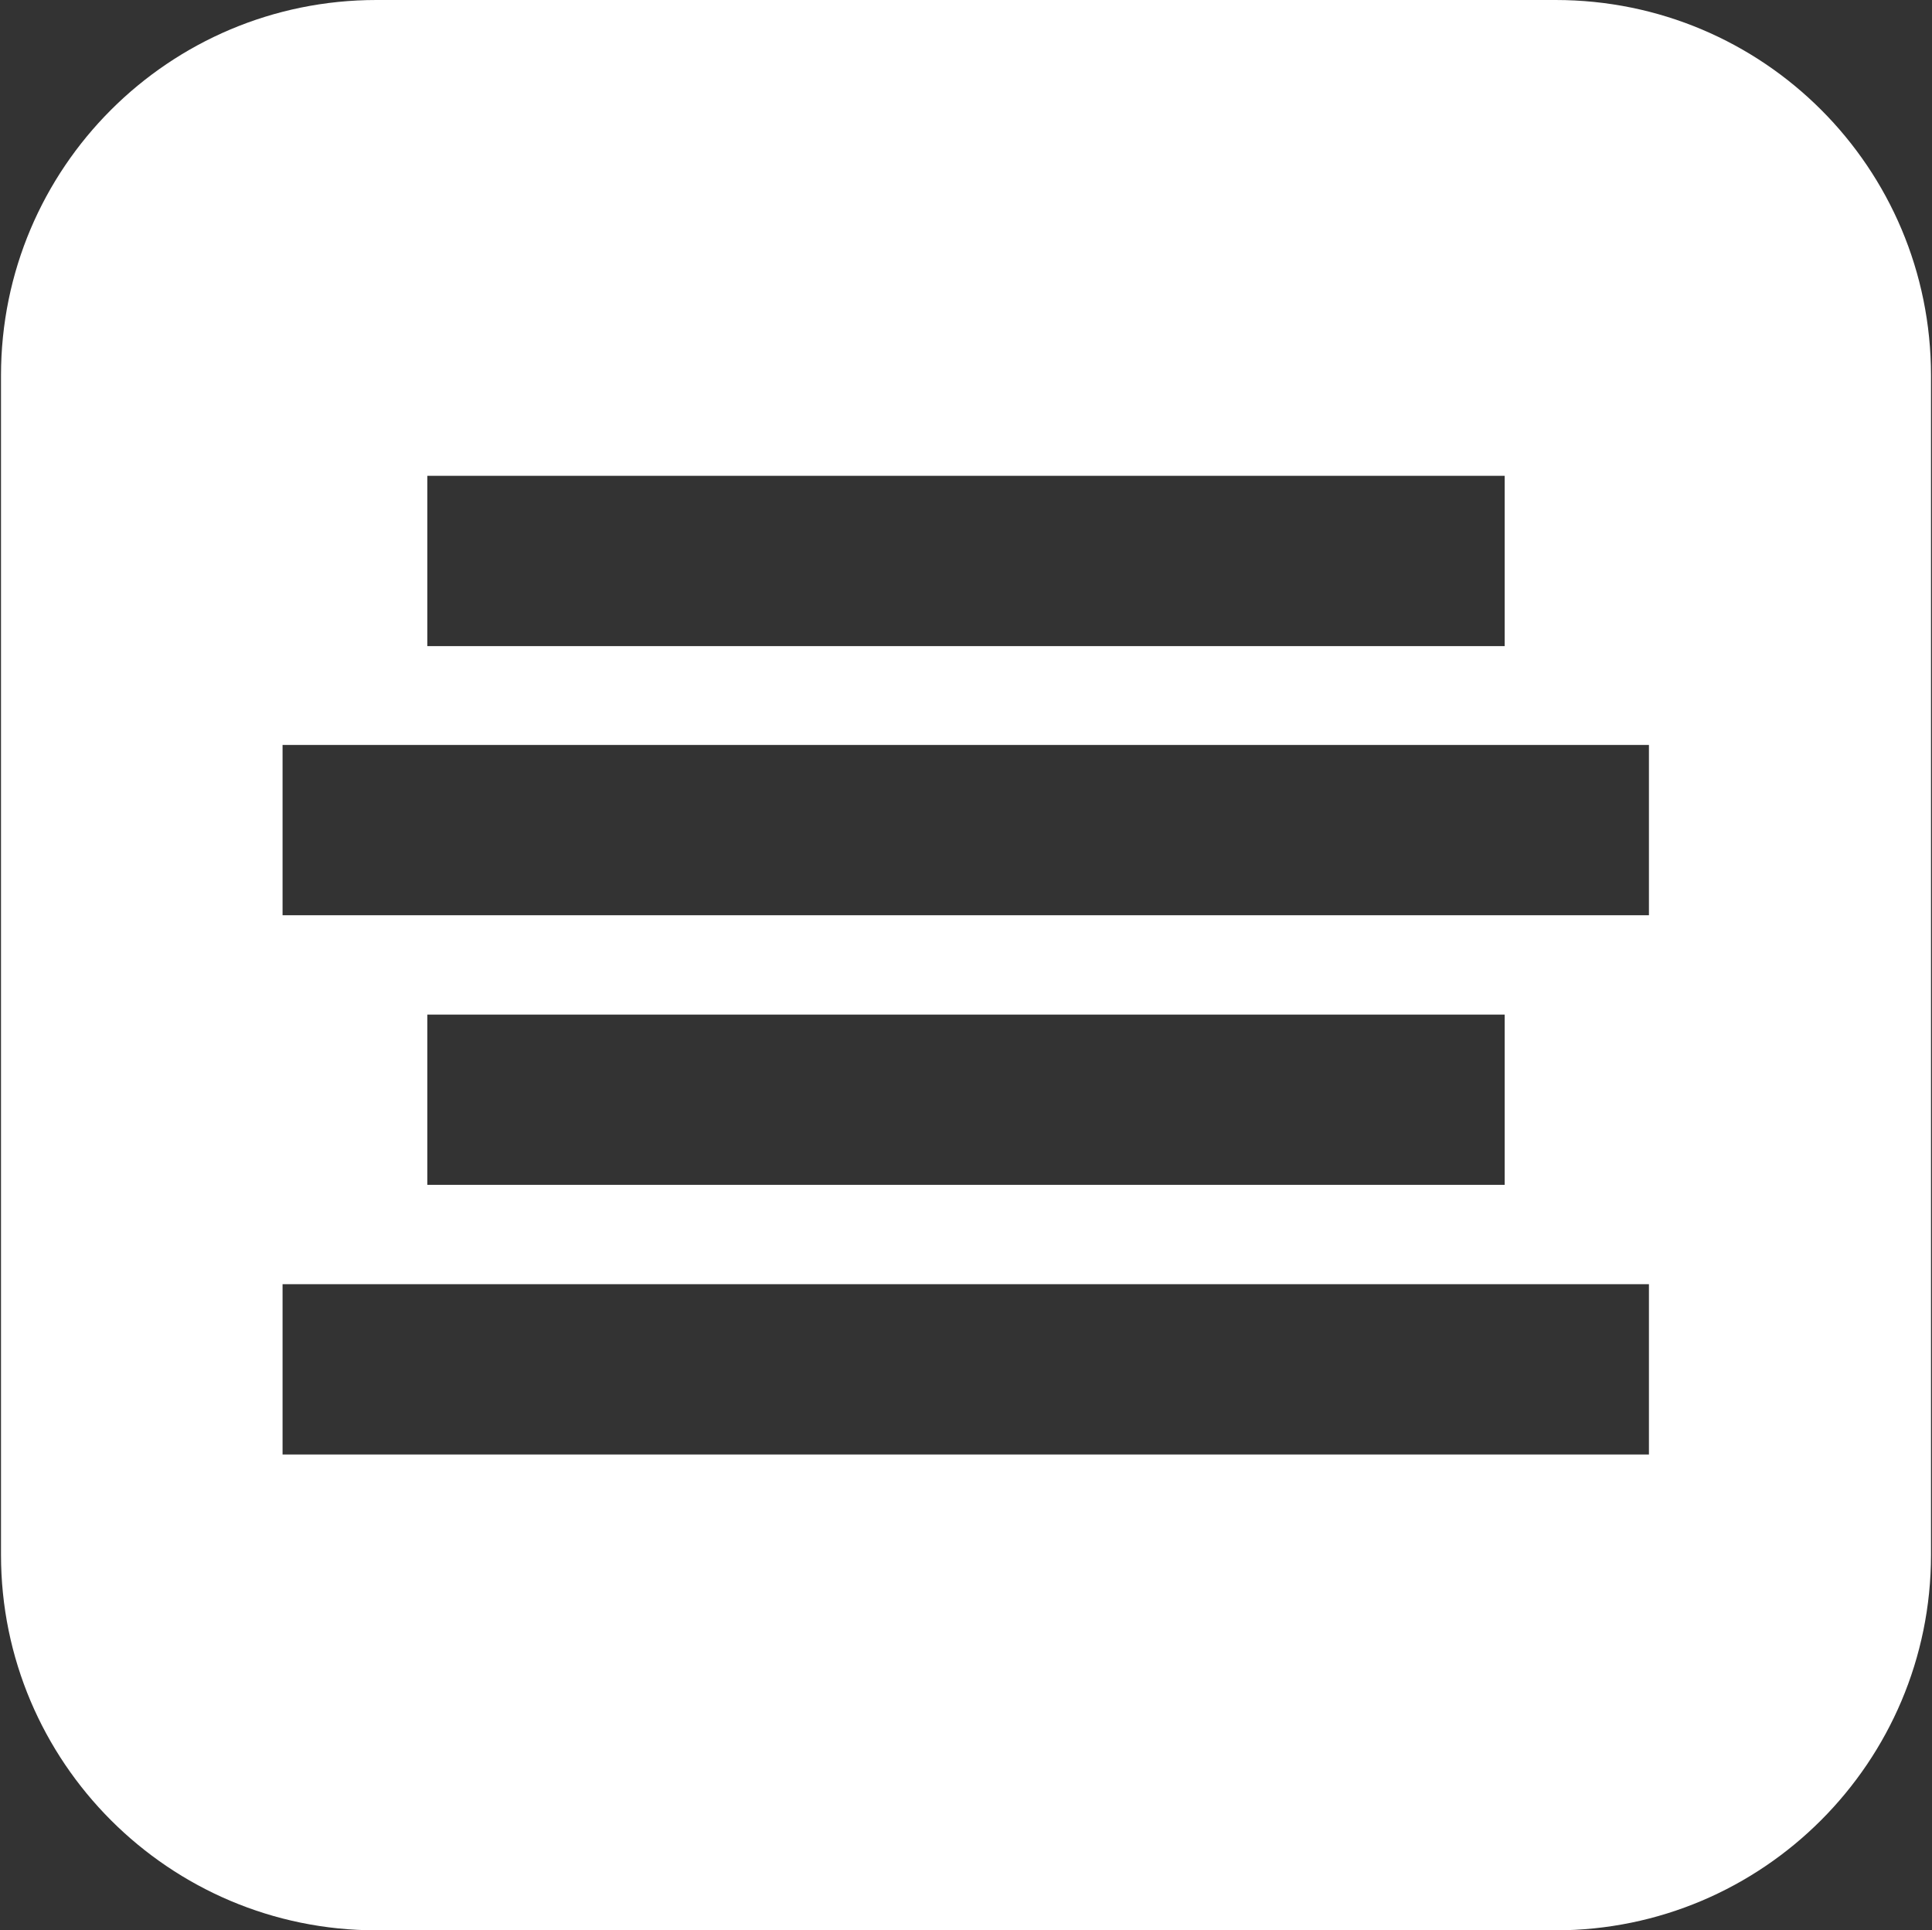
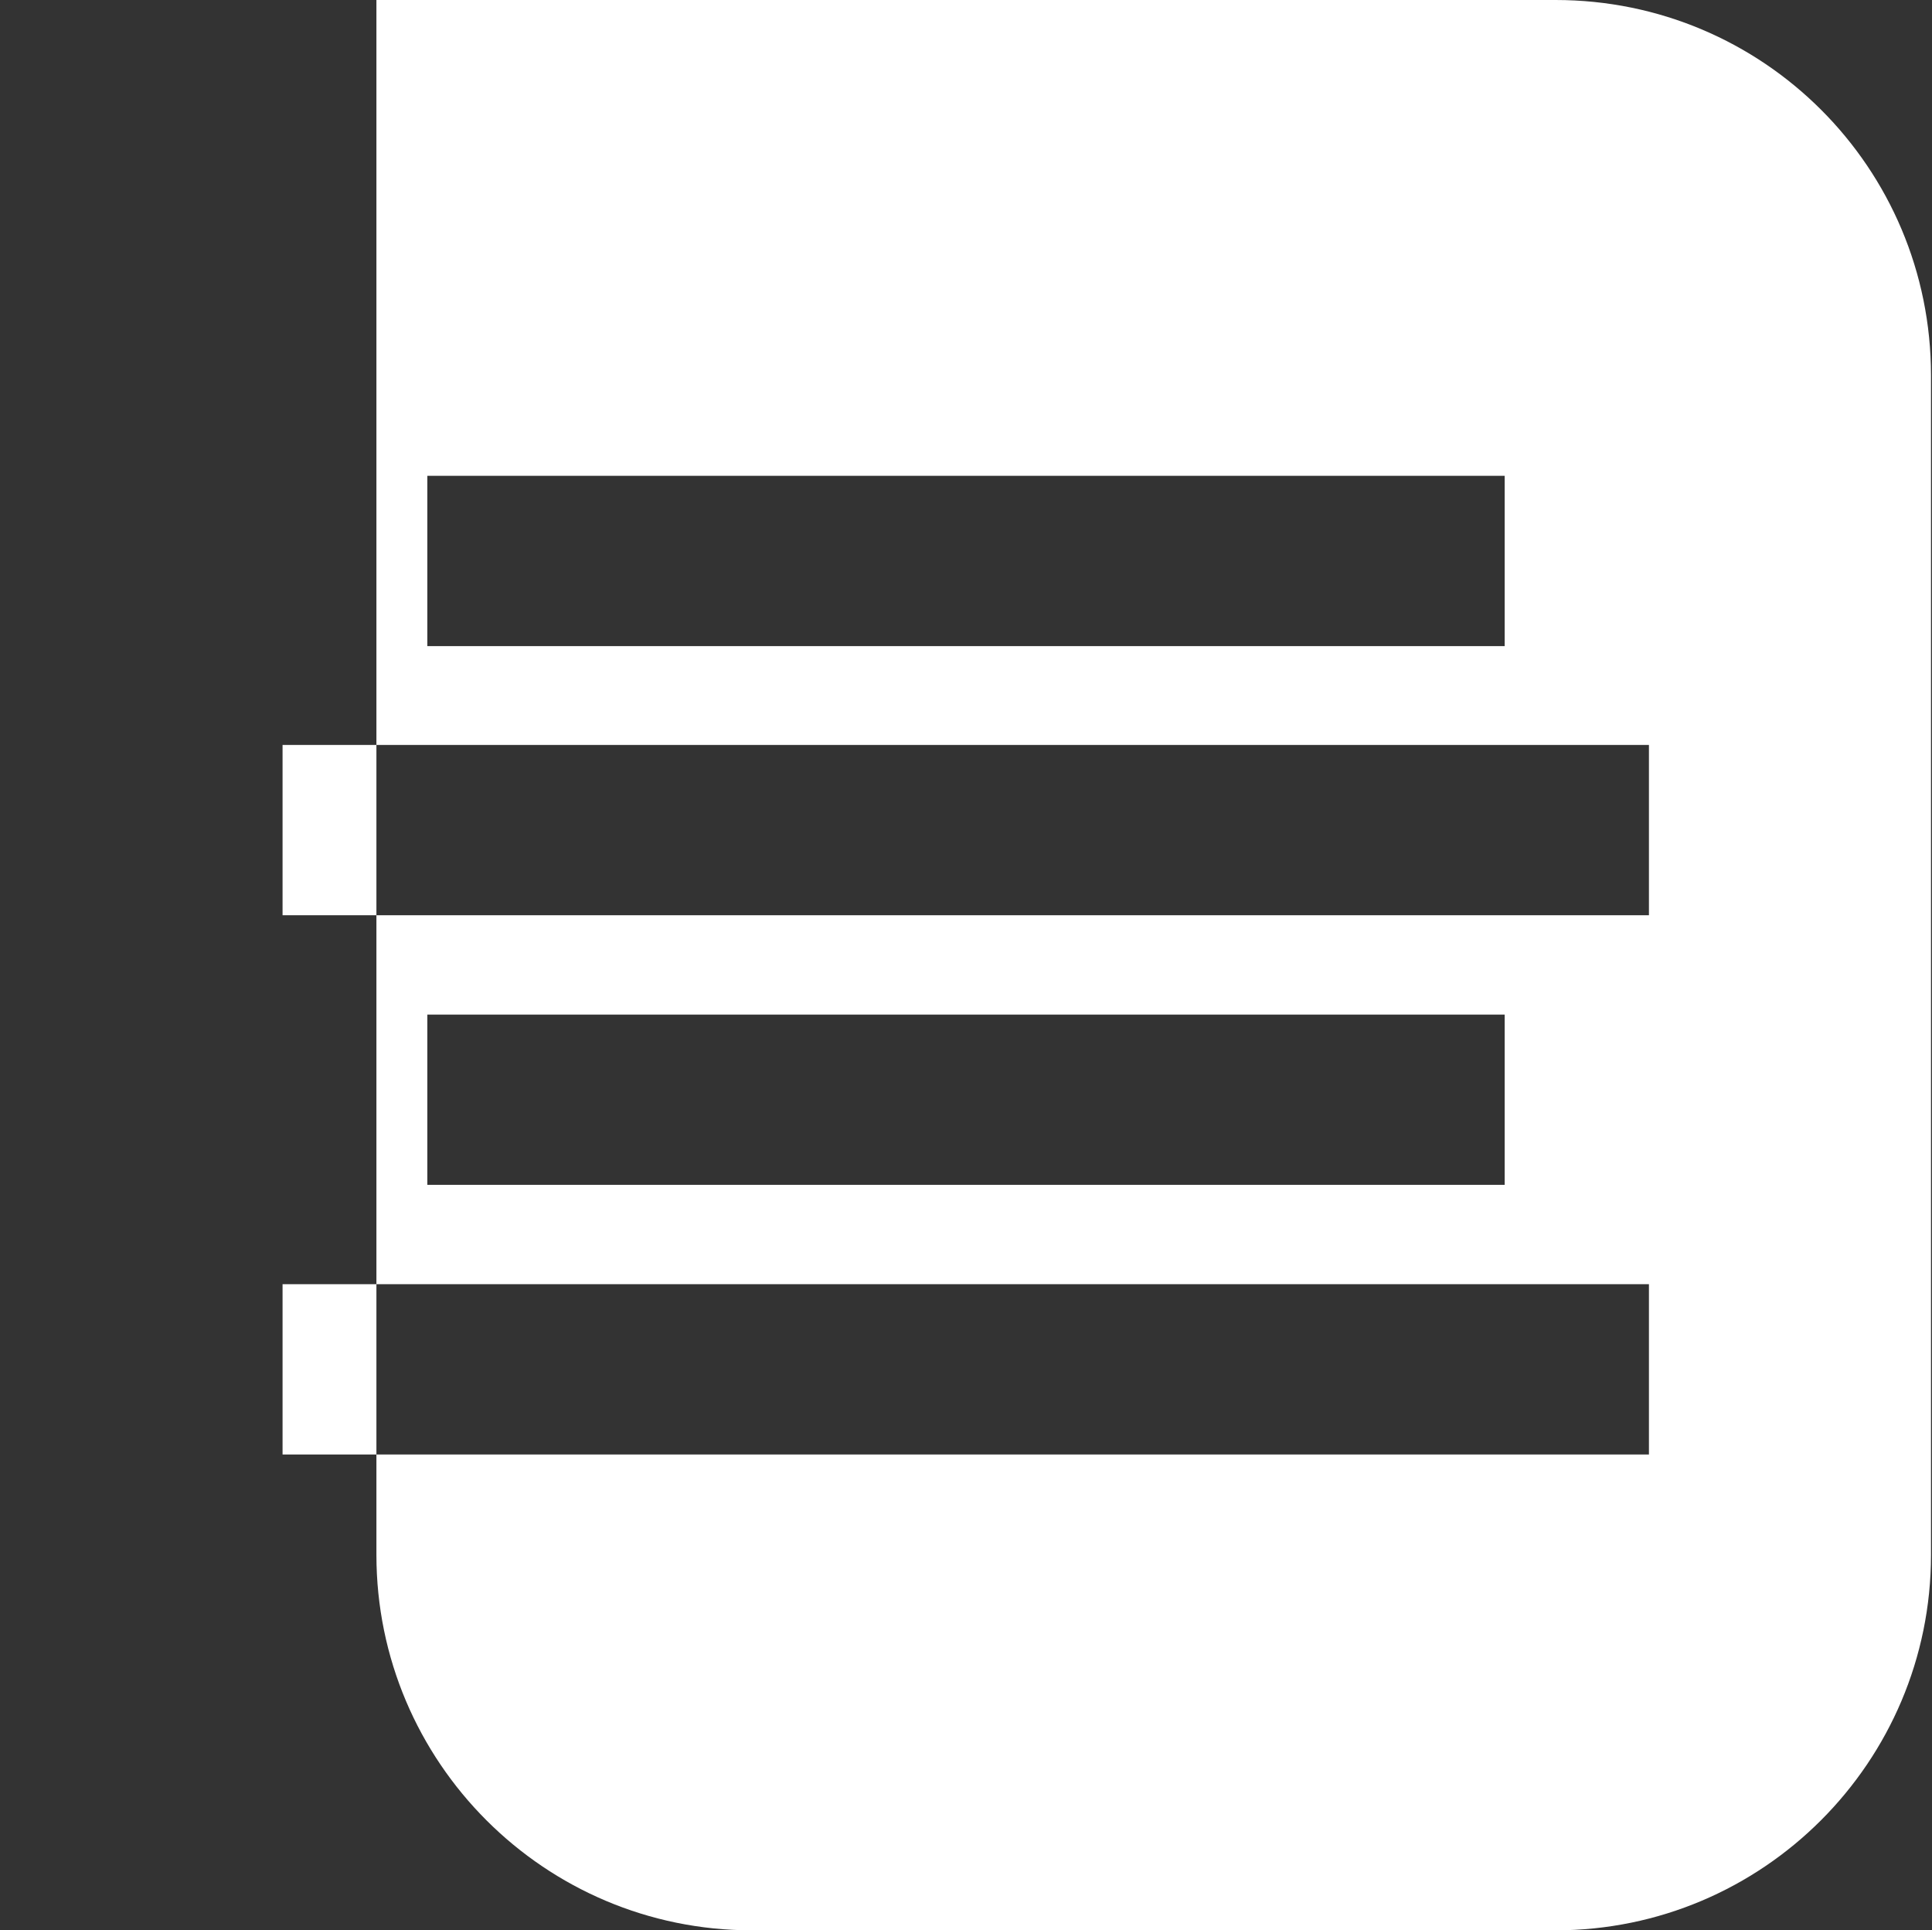
<svg xmlns="http://www.w3.org/2000/svg" id="a" viewBox="0 0 38.7 38.66">
  <rect x="0" y="0" width="38.7" height="38.66" fill="#333333" stroke="none" />
  <defs>
    <style>.b{fill:#fff;}</style>
  </defs>
-   <path class="b" d="M31.16,0H7.54C3.39,0,.02,3.36,.02,7.52V31.14c0,4.15,3.37,7.52,7.52,7.52H31.16c4.15,0,7.52-3.37,7.52-7.52V7.52C38.68,3.36,35.32,0,31.16,0ZM8.56,9.53H30.14v3.41H8.56v-3.41Zm24.48,19.6H5.66v-3.41h27.37v3.41Zm-24.48-5.4v-3.41H30.14v3.41H8.56Zm24.48-5.4H5.66v-3.41h27.37v3.41Z" />
+   <path class="b" d="M31.16,0H7.54V31.14c0,4.15,3.37,7.52,7.52,7.52H31.16c4.15,0,7.52-3.37,7.52-7.52V7.52C38.68,3.36,35.32,0,31.16,0ZM8.56,9.53H30.14v3.41H8.56v-3.41Zm24.48,19.6H5.66v-3.41h27.37v3.41Zm-24.48-5.4v-3.41H30.14v3.41H8.56Zm24.48-5.4H5.66v-3.41h27.37v3.41Z" />
</svg>